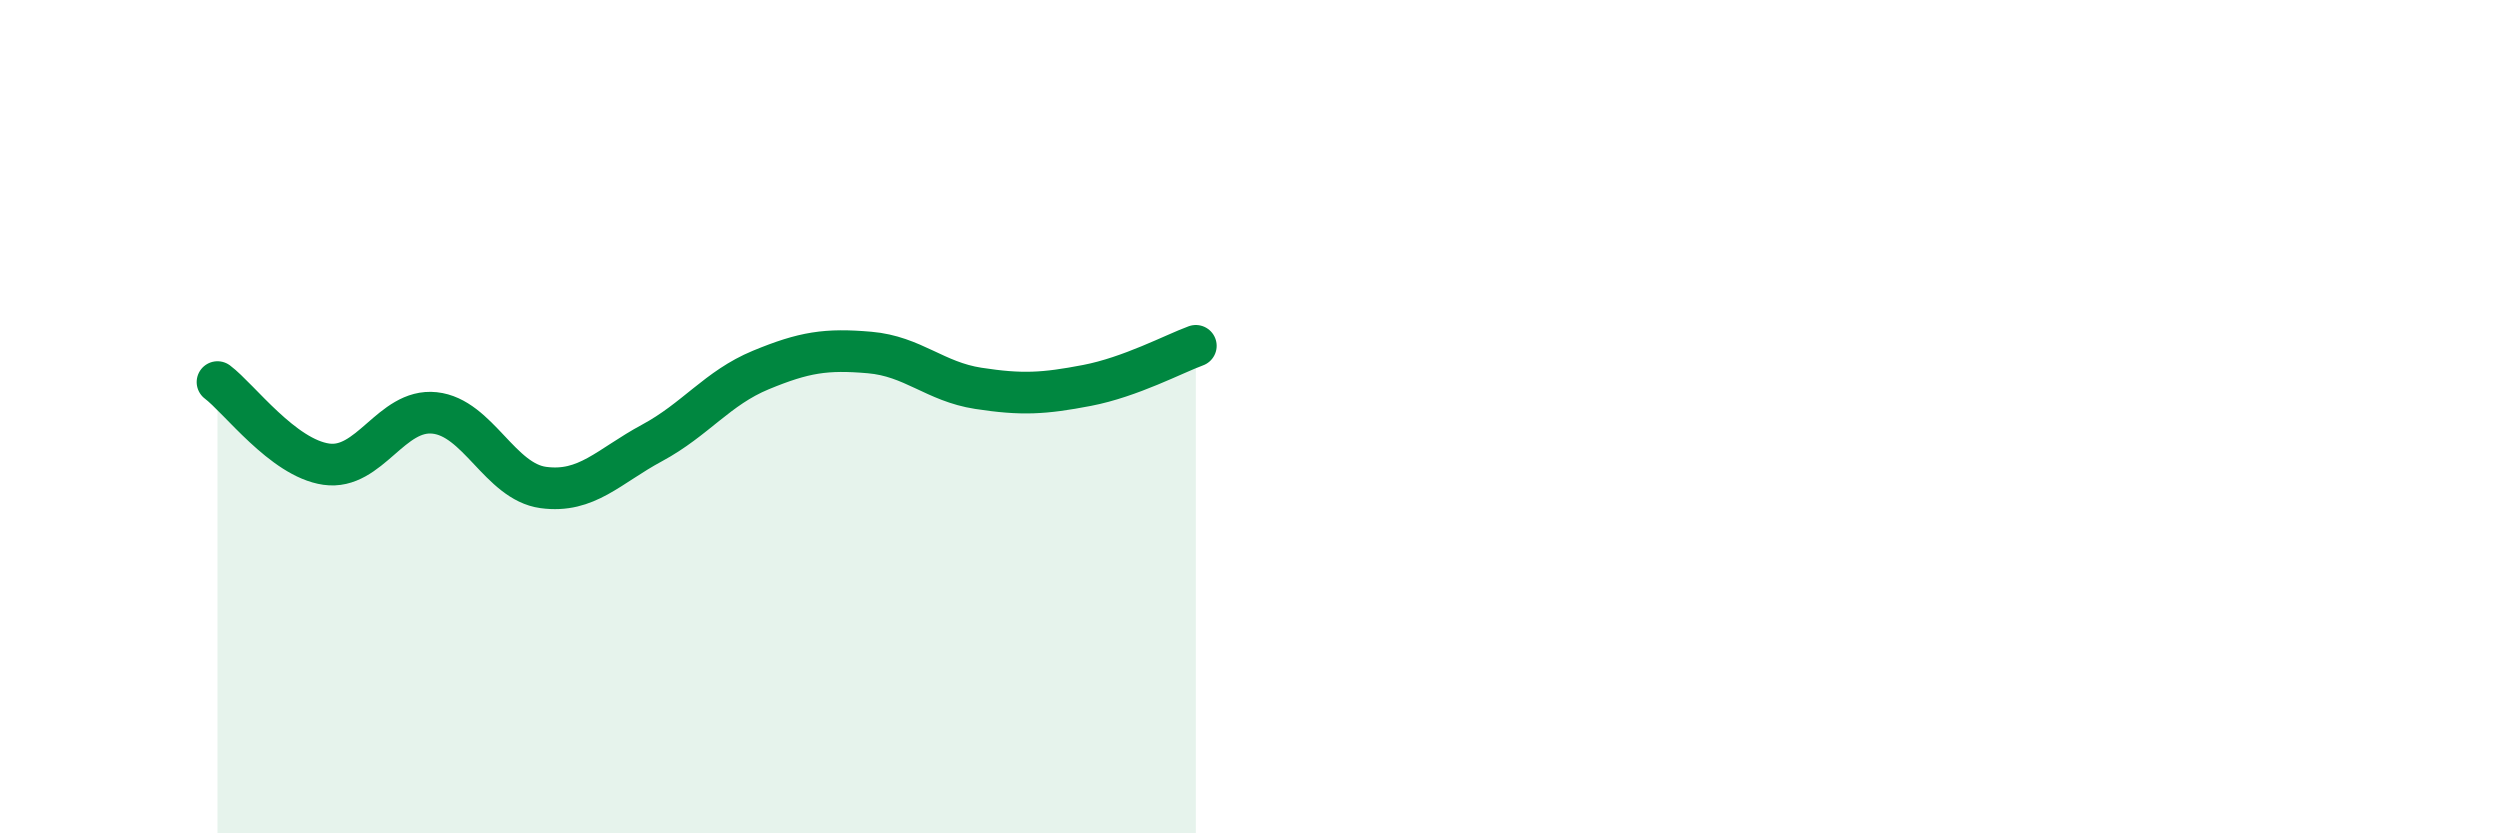
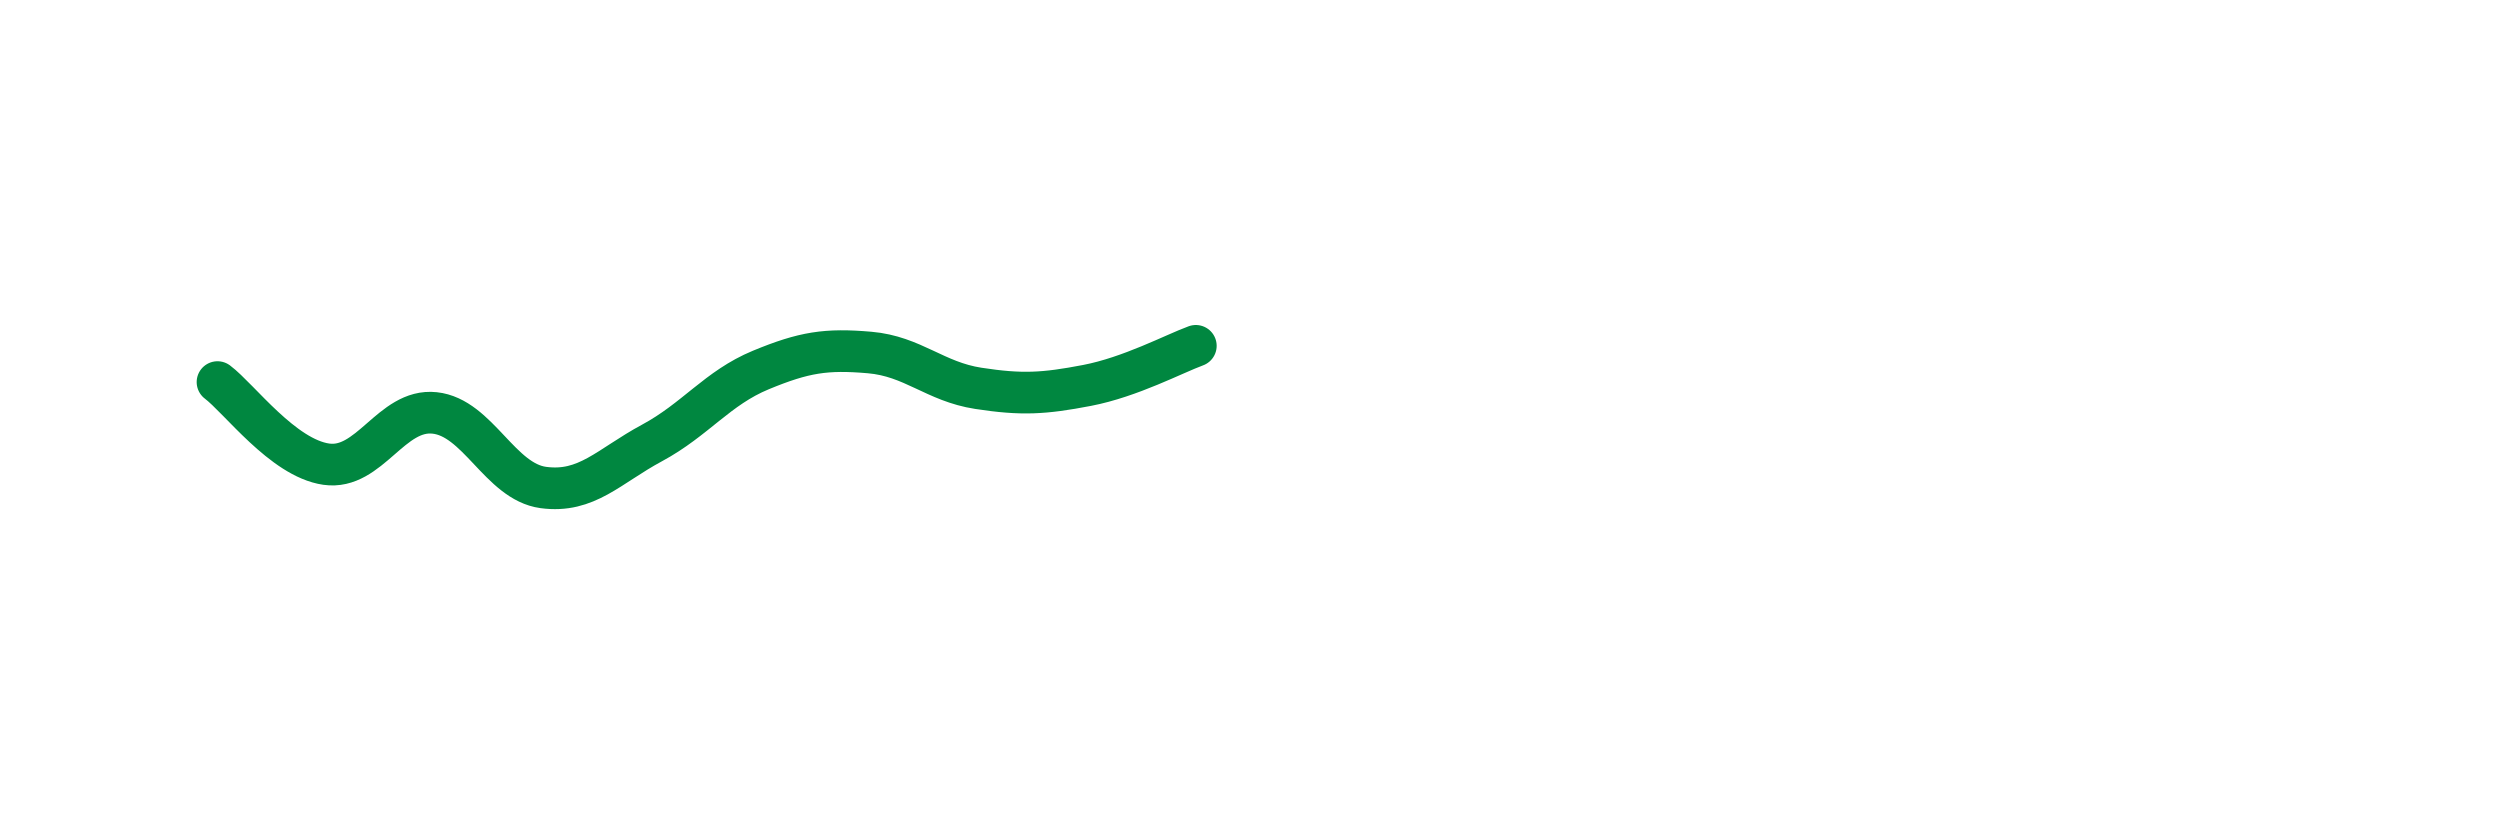
<svg xmlns="http://www.w3.org/2000/svg" width="60" height="20" viewBox="0 0 60 20">
-   <path d="M 5.22,9.17 C 5.74,9.56 6.79,10.99 7.83,11.14 C 8.87,11.29 9.39,9.8 10.43,9.91 C 11.47,10.02 12,11.56 13.04,11.7 C 14.08,11.84 14.61,11.19 15.65,10.63 C 16.69,10.07 17.22,9.31 18.26,8.88 C 19.3,8.45 19.83,8.37 20.87,8.46 C 21.91,8.55 22.44,9.16 23.48,9.32 C 24.52,9.48 25.05,9.45 26.09,9.25 C 27.13,9.05 28.18,8.49 28.7,8.3L28.7 20L5.22 20Z" fill="#008740" opacity="0.1" stroke-linecap="round" stroke-linejoin="round" />
  <path d="M 5.22,9.17 C 5.74,9.56 6.79,10.99 7.83,11.14 C 8.87,11.29 9.39,9.8 10.43,9.91 C 11.47,10.02 12,11.56 13.04,11.7 C 14.08,11.84 14.61,11.19 15.65,10.63 C 16.69,10.07 17.22,9.31 18.26,8.88 C 19.3,8.45 19.83,8.37 20.87,8.46 C 21.91,8.55 22.44,9.16 23.48,9.32 C 24.52,9.48 25.05,9.45 26.09,9.25 C 27.13,9.05 28.18,8.49 28.7,8.3" stroke="#008740" stroke-width="1" fill="none" stroke-linecap="round" stroke-linejoin="round" />
</svg>